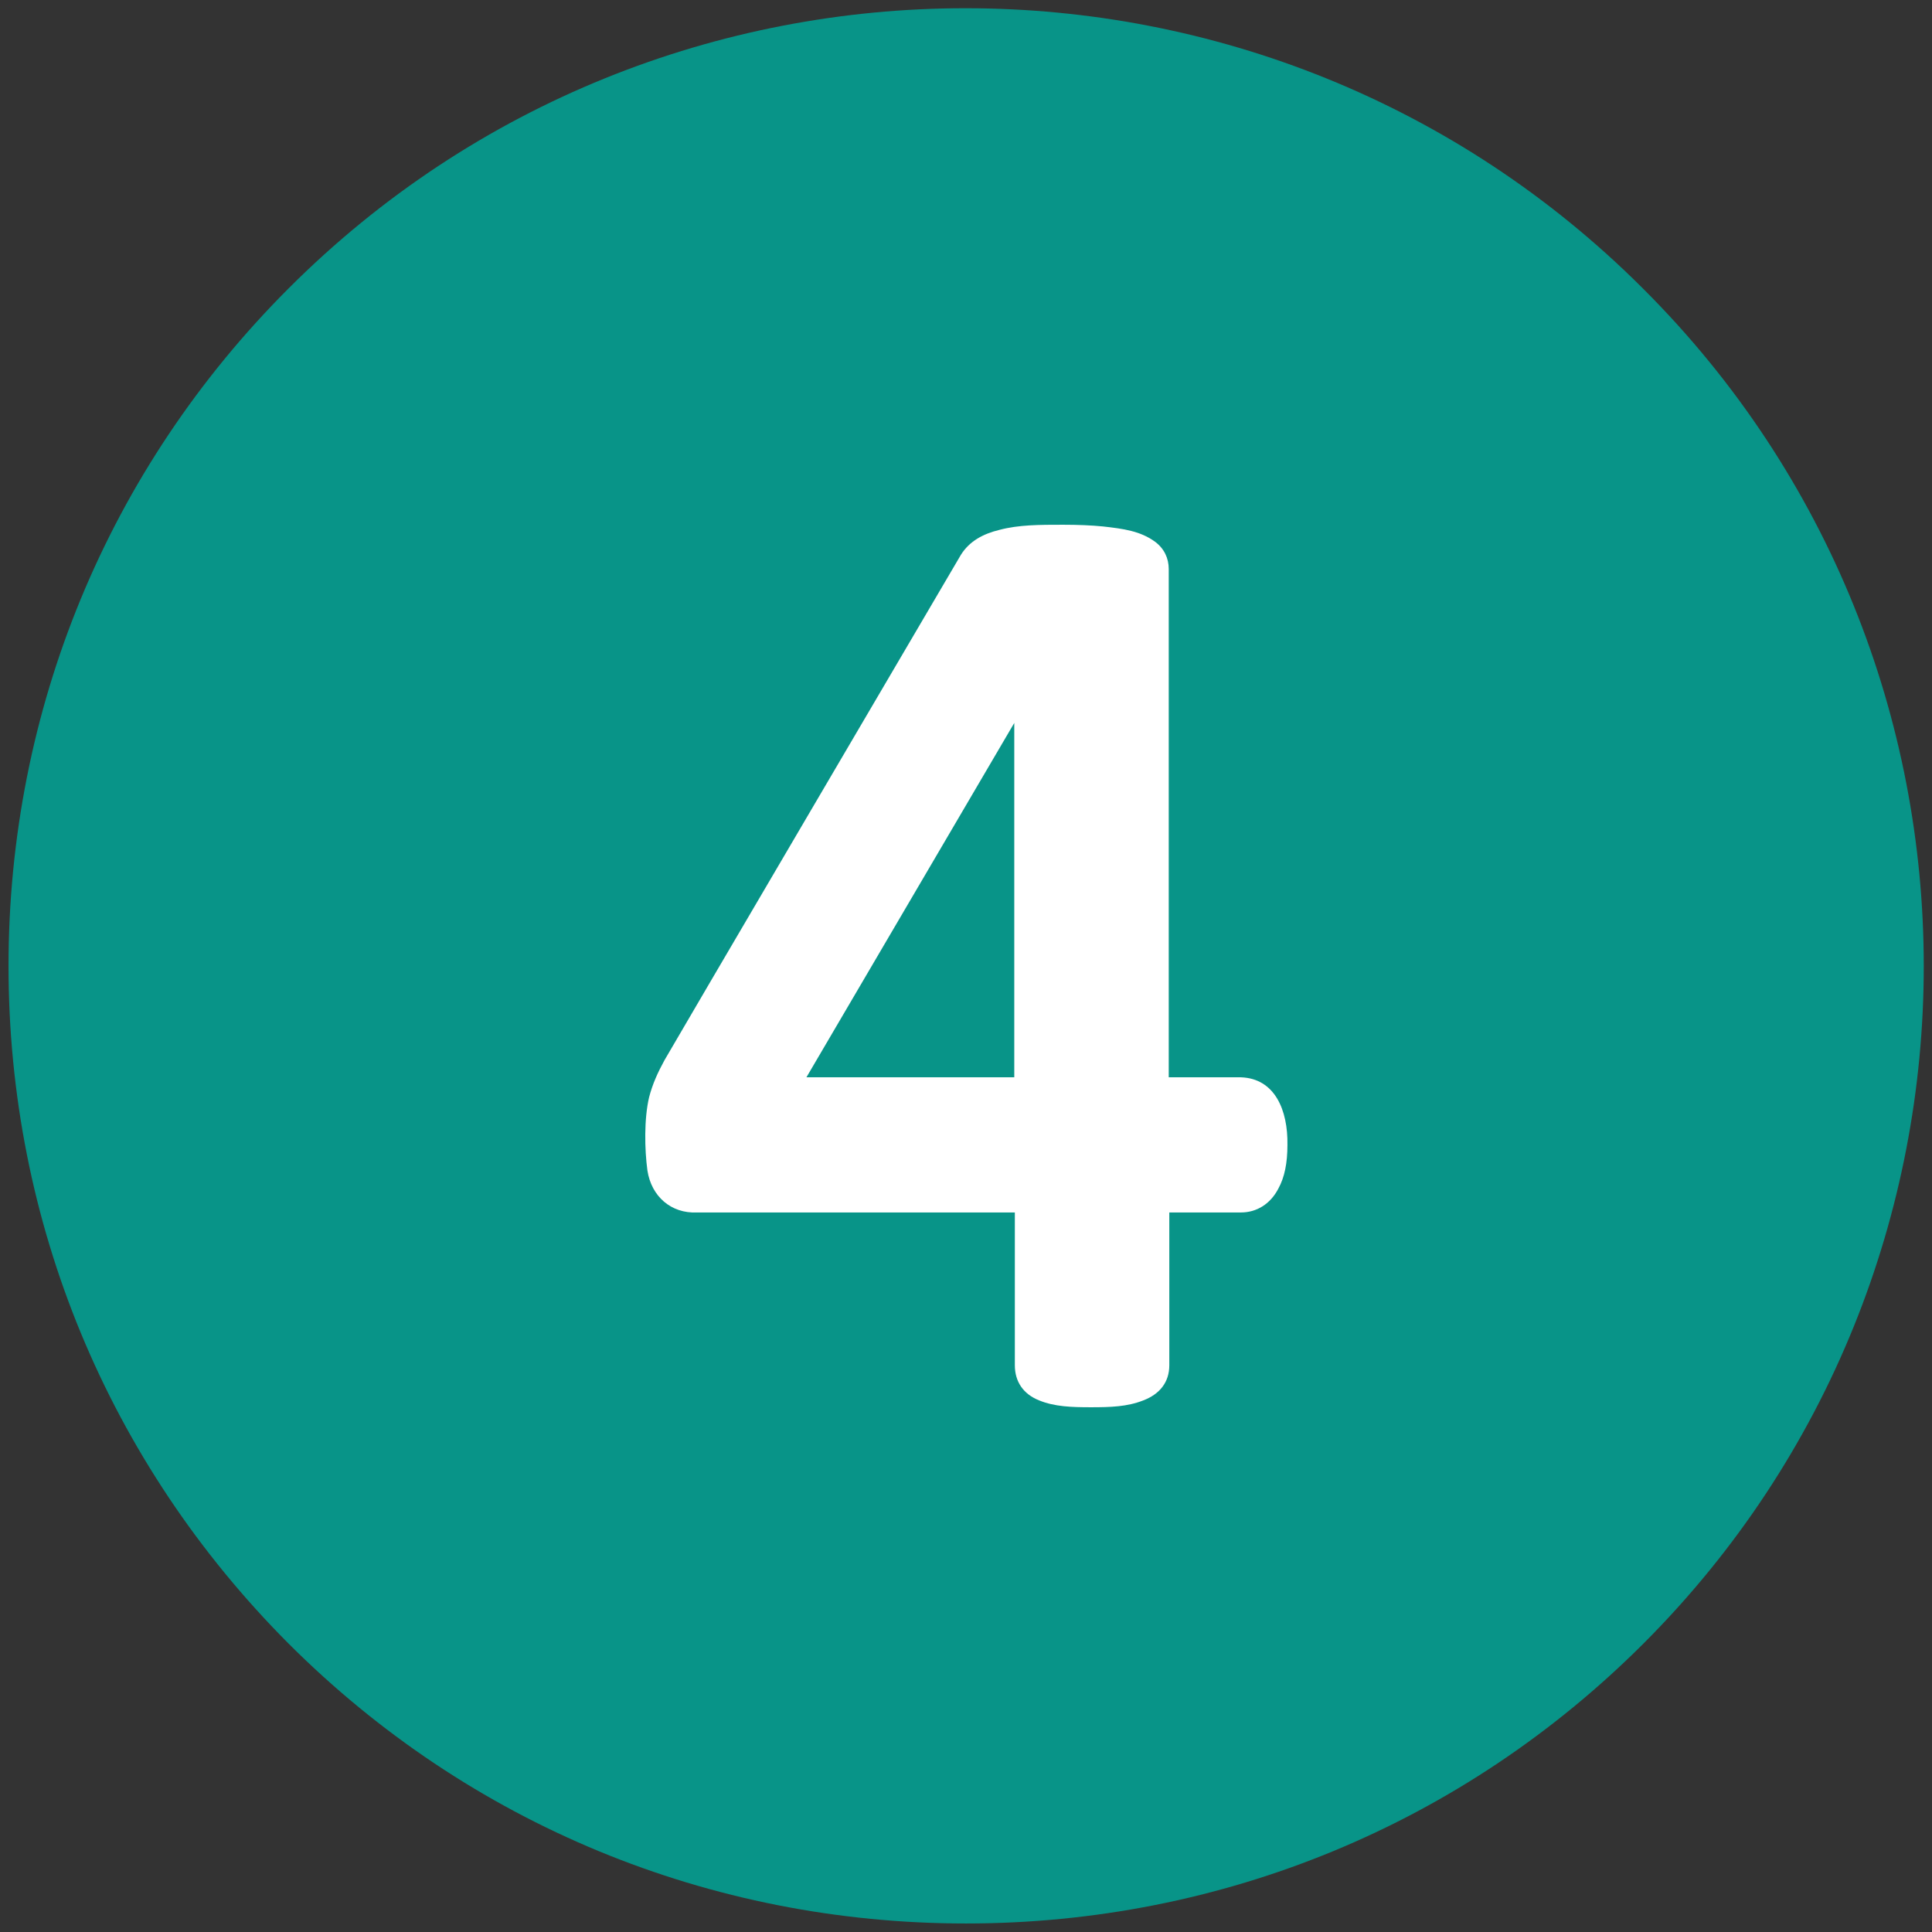
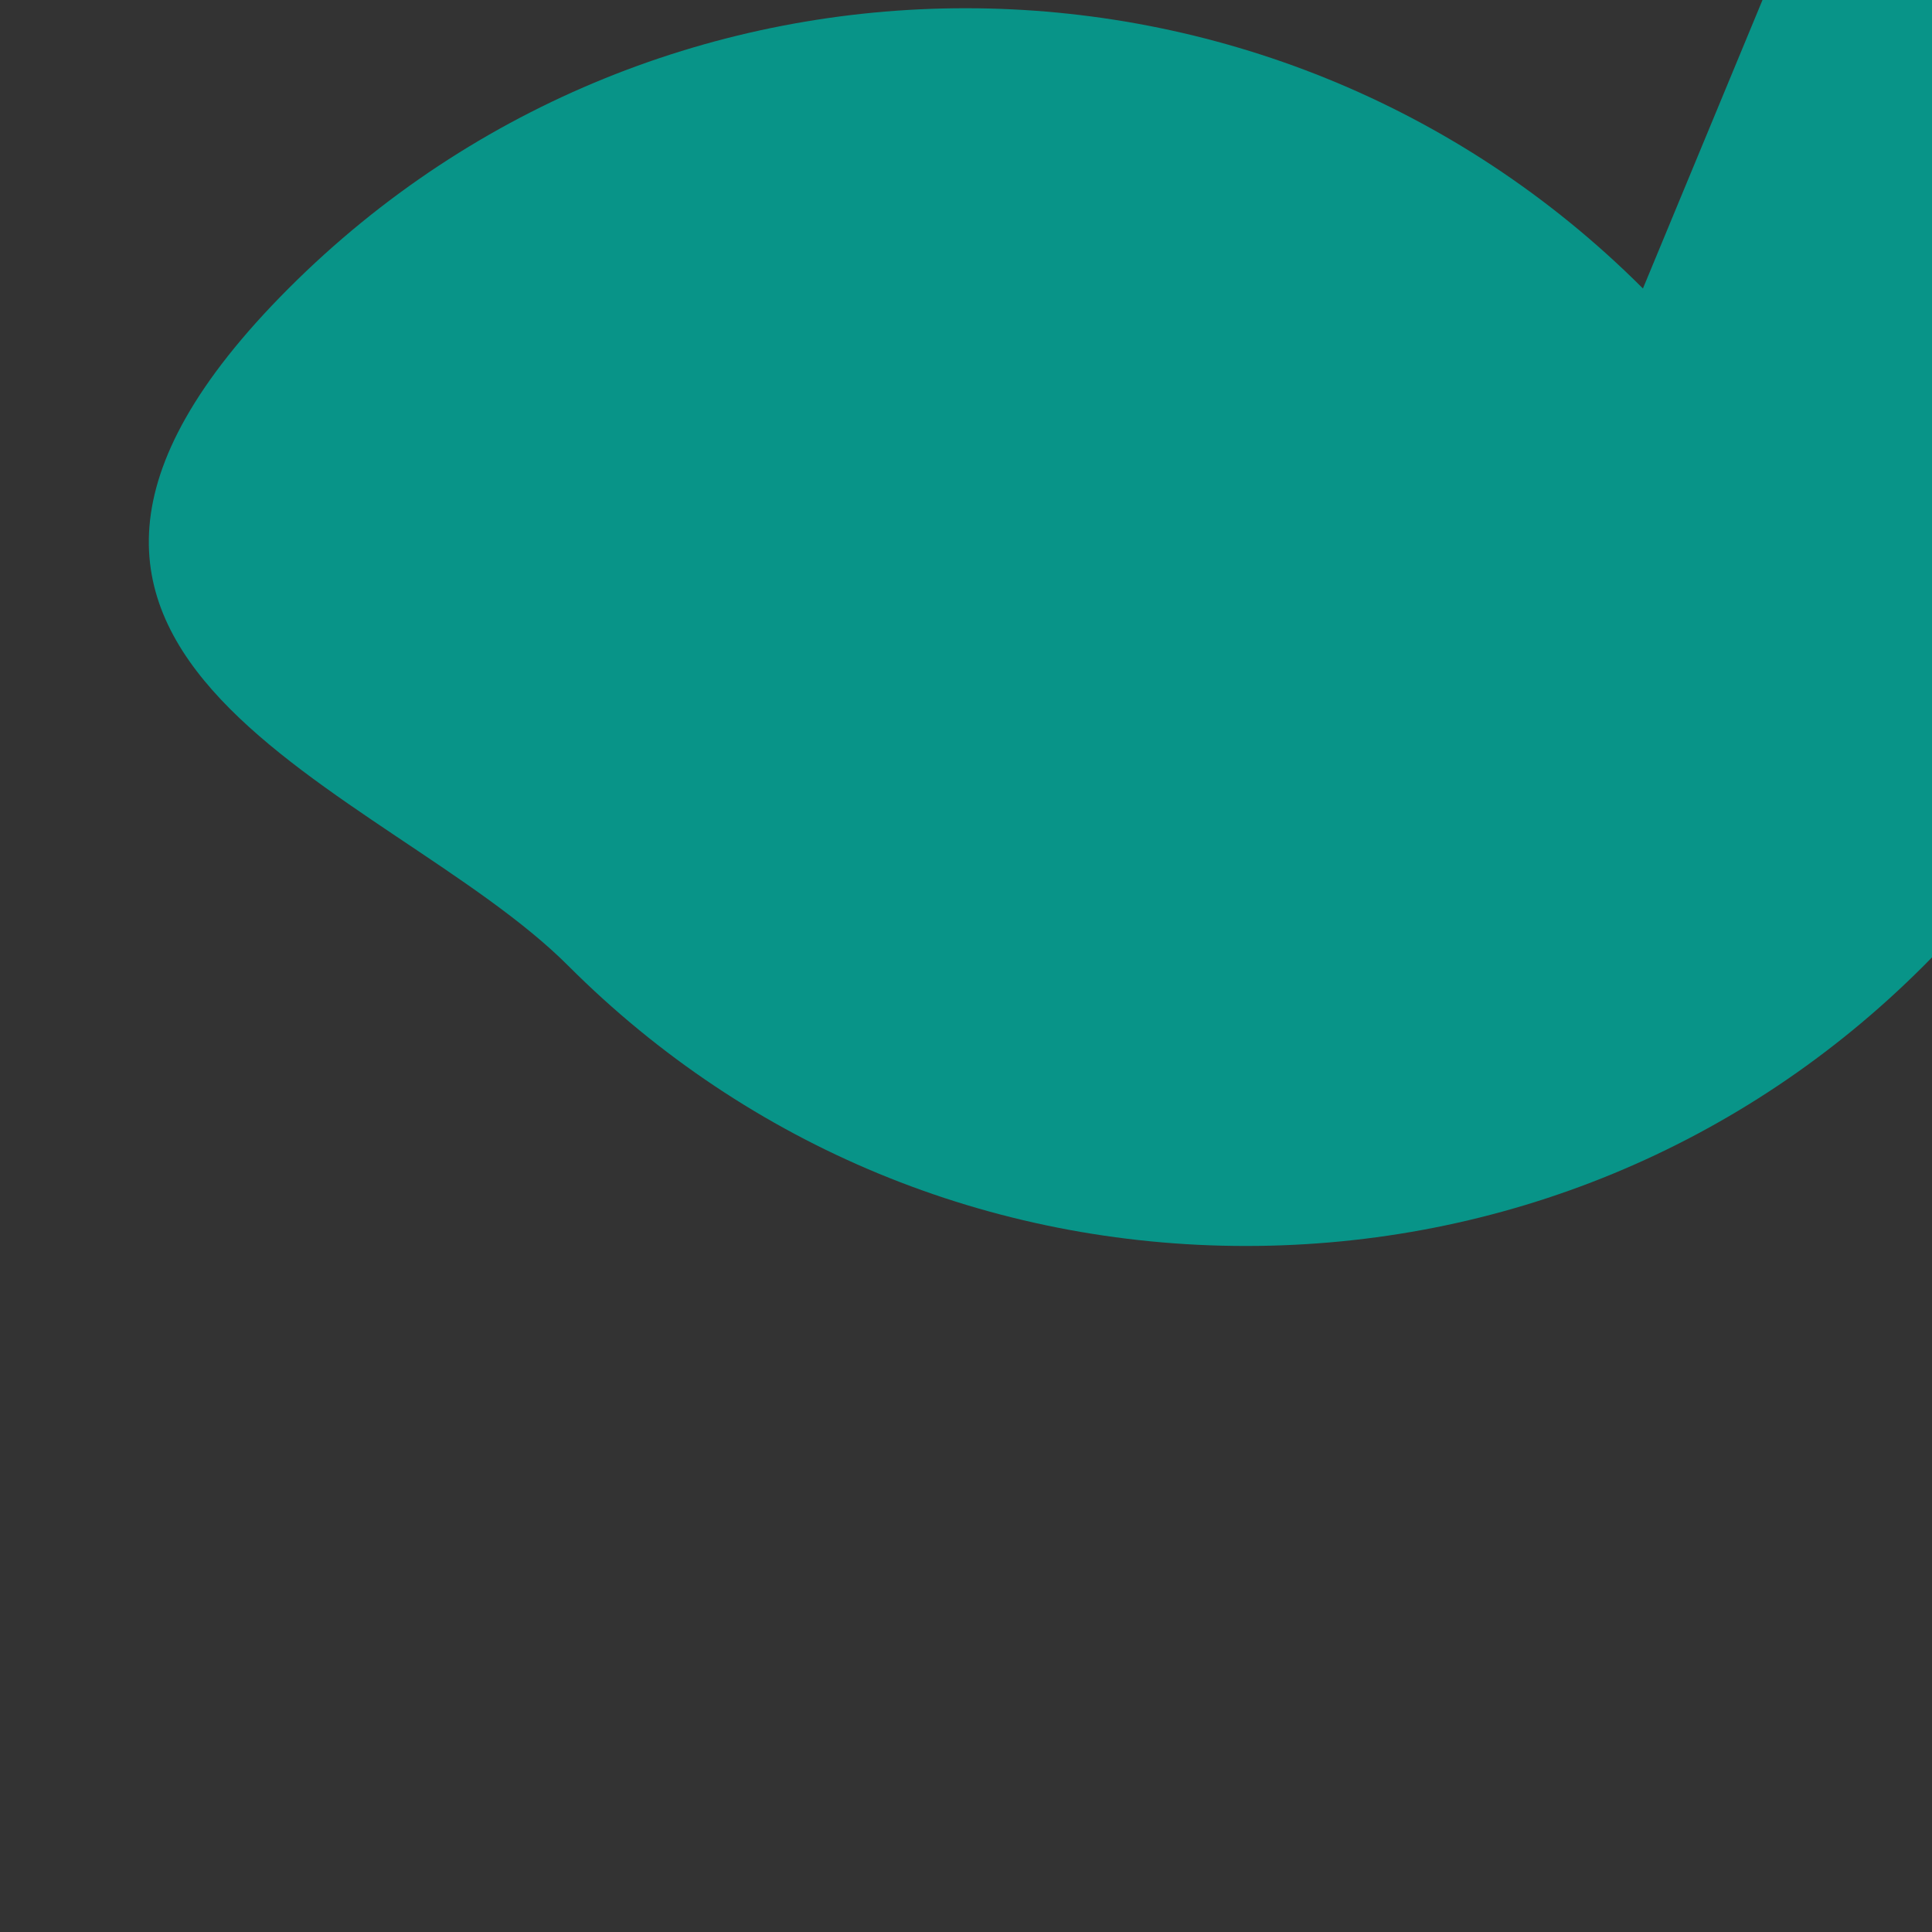
<svg xmlns="http://www.w3.org/2000/svg" id="Lag_1" viewBox="0 0 340.2 340.2">
  <rect x="0" y="0" width="340.2" height="340.2" fill="#333333" stroke="none" />
  <defs>
    <style>      .st0 {        fill: #fff;      }      .st1 {        fill: #089488;      }    </style>
  </defs>
-   <path class="st1" d="M289.3,50.8c-65.8-65.8-172.8-65.8-238.5,0C19,82.6,1.5,125,1.5,170.1s17.5,87.4,49.3,119.3c31.8,31.8,74.2,49.3,119.3,49.3s0,0,0,0c45.1,0,87.5-17.5,119.3-49.3,65.8-65.8,65.8-172.8,0-238.5Z" />
-   <path class="st0" d="M218.4,189.7h-12.6v-89.5c0-1.9-.8-3.6-2.4-4.8-2.6-1.9-5.6-2.3-9.2-2.7-2-.2-4.4-.3-7-.3-4.1,0-7.8,0-11.2.9-2.9.7-5.3,2-6.8,4.4,0,0-52.2,88.9-52.2,89-1.2,2.2-2.1,4.2-2.7,6.5-.9,3.8-.8,9.2-.3,12.9.7,4.6,4.2,7.6,8.7,7.4,0,0,56,0,56,0v26.9c0,2.9,1.5,5.1,4.3,6.2,2.7,1.1,5.7,1.2,9.1,1.2,3.5,0,6.4-.1,9.2-1.2,2.9-1.1,4.6-3.2,4.6-6.2v-26.9h12.6c2.8,0,5.2-1.5,6.6-4.2,1.1-2,1.6-4.5,1.6-7.7.1-6.1-2.2-11.7-8.2-11.9ZM142,189.7l36.6-62.4v62.4h-36.6Z" />
+   <path class="st1" d="M289.3,50.8c-65.8-65.8-172.8-65.8-238.5,0s17.5,87.4,49.3,119.3c31.8,31.8,74.2,49.3,119.3,49.3s0,0,0,0c45.1,0,87.5-17.5,119.3-49.3,65.8-65.8,65.8-172.8,0-238.5Z" />
</svg>